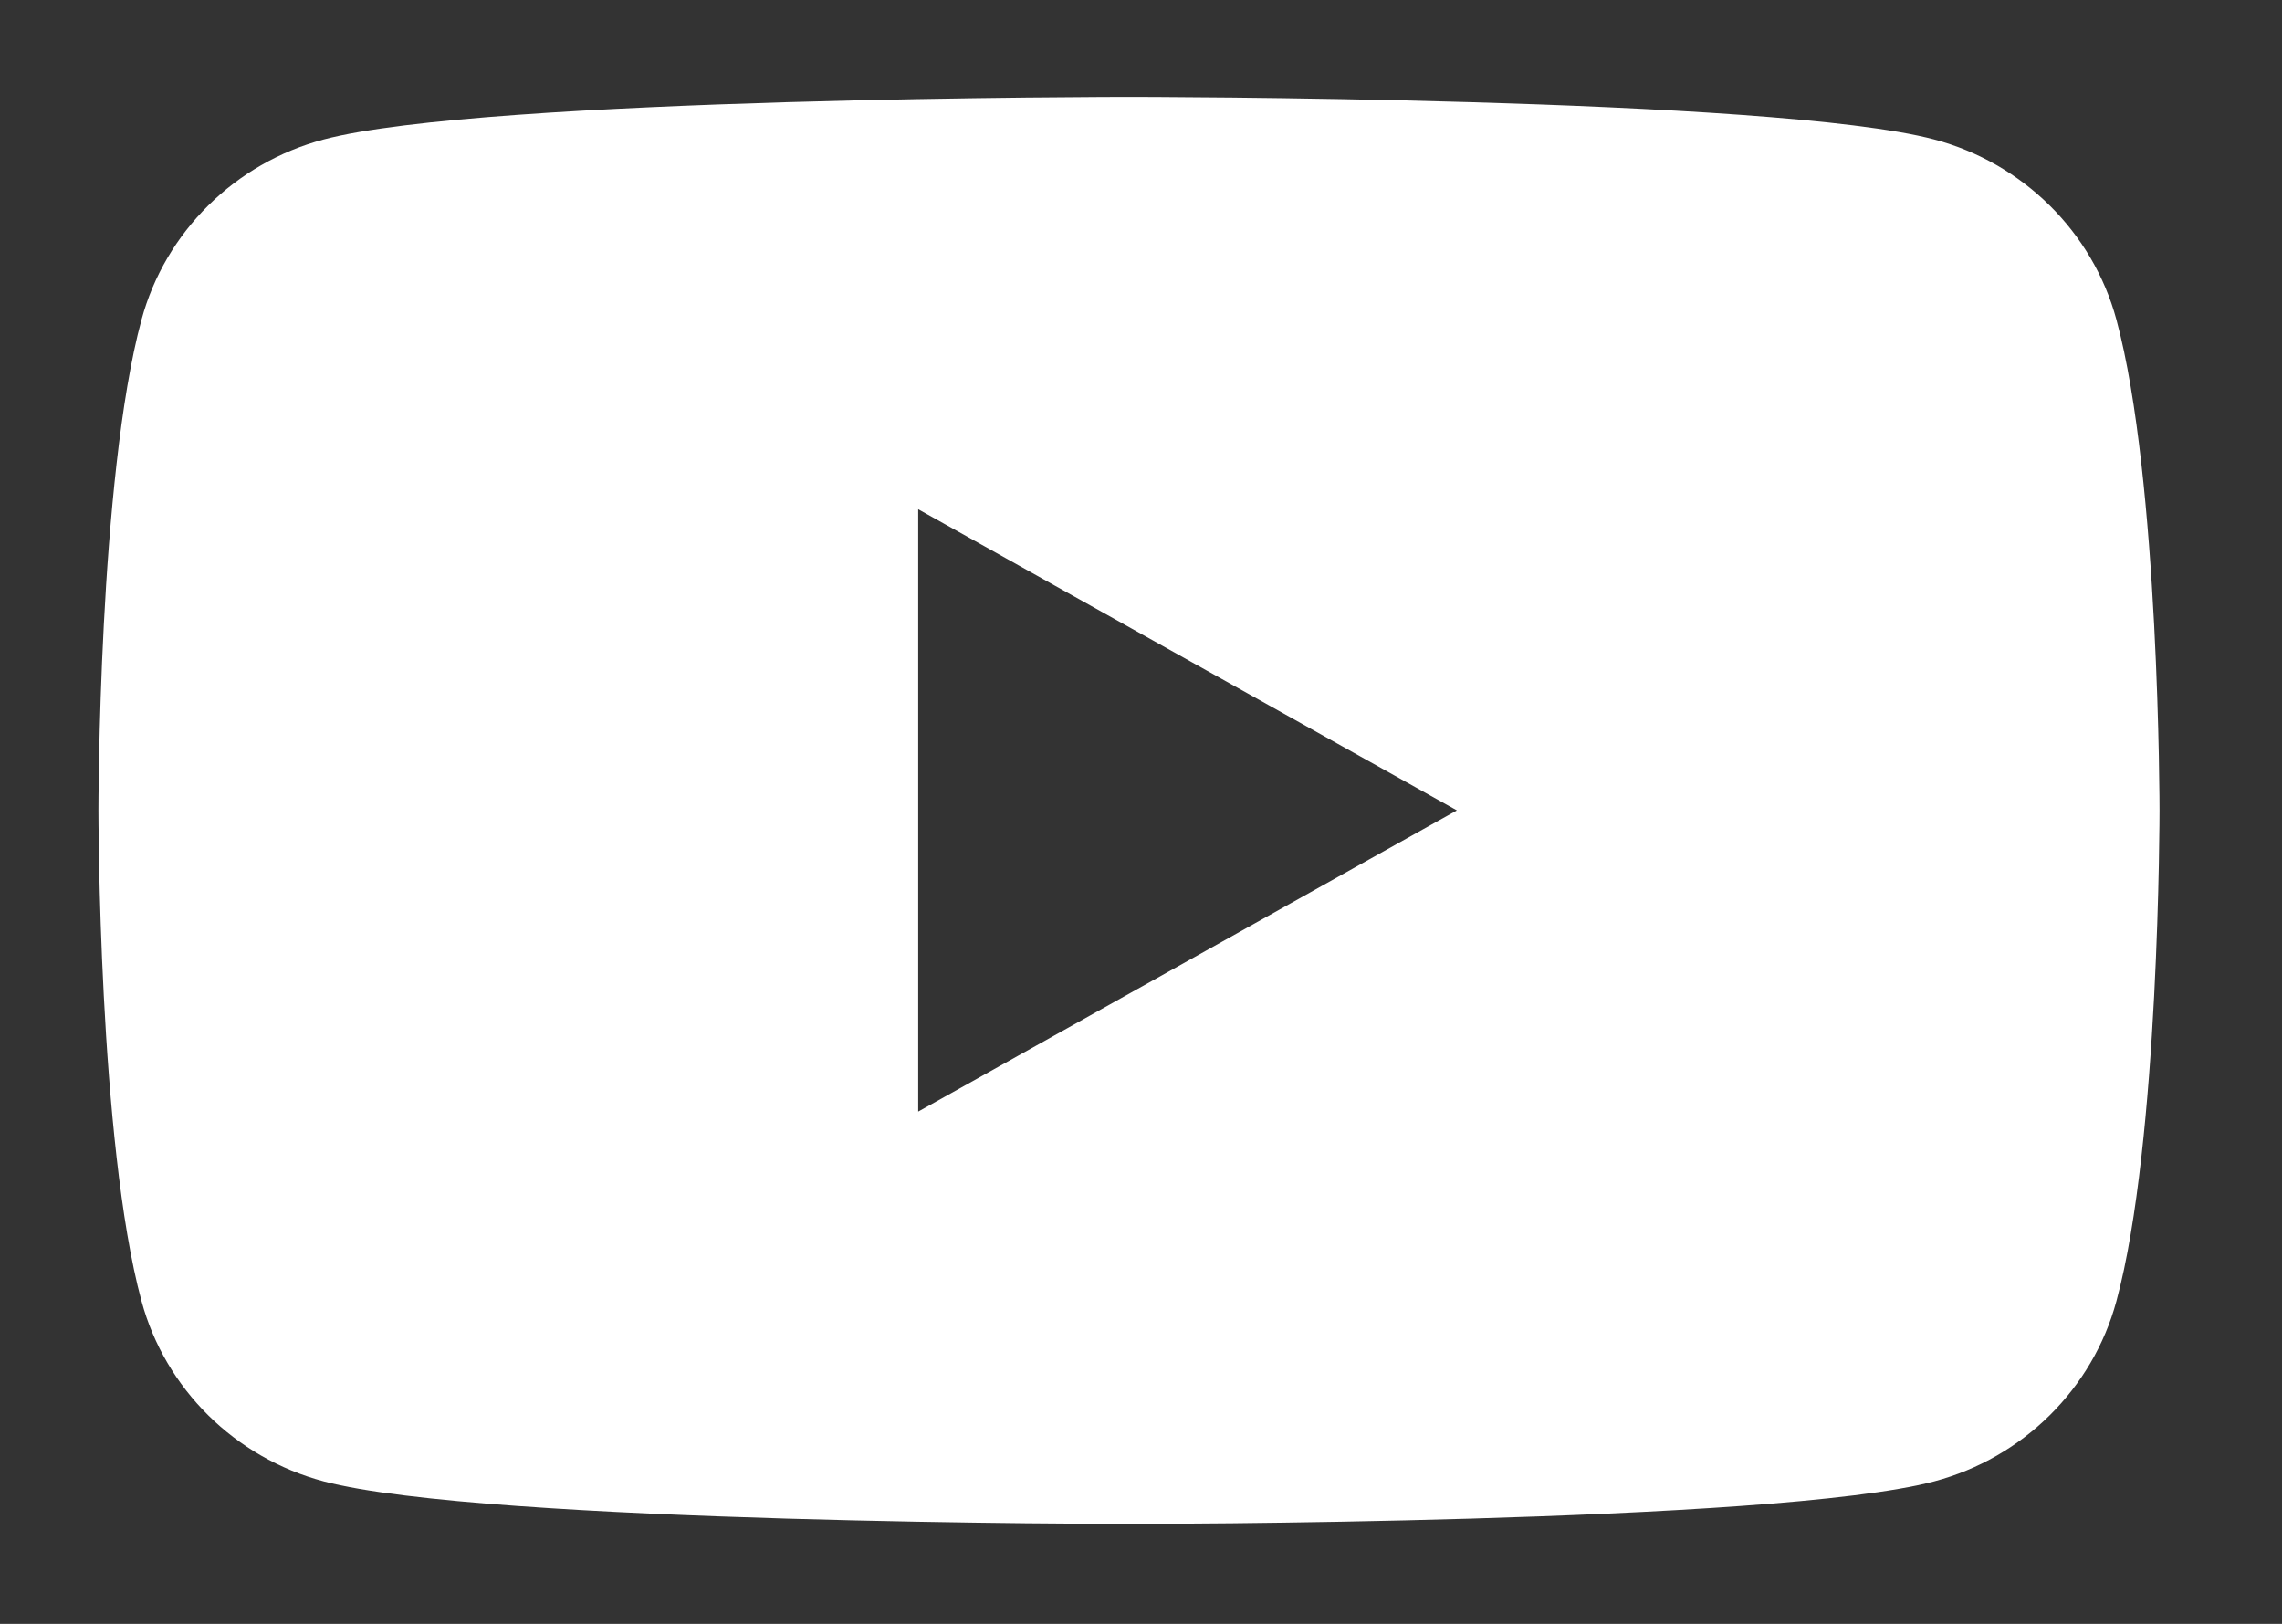
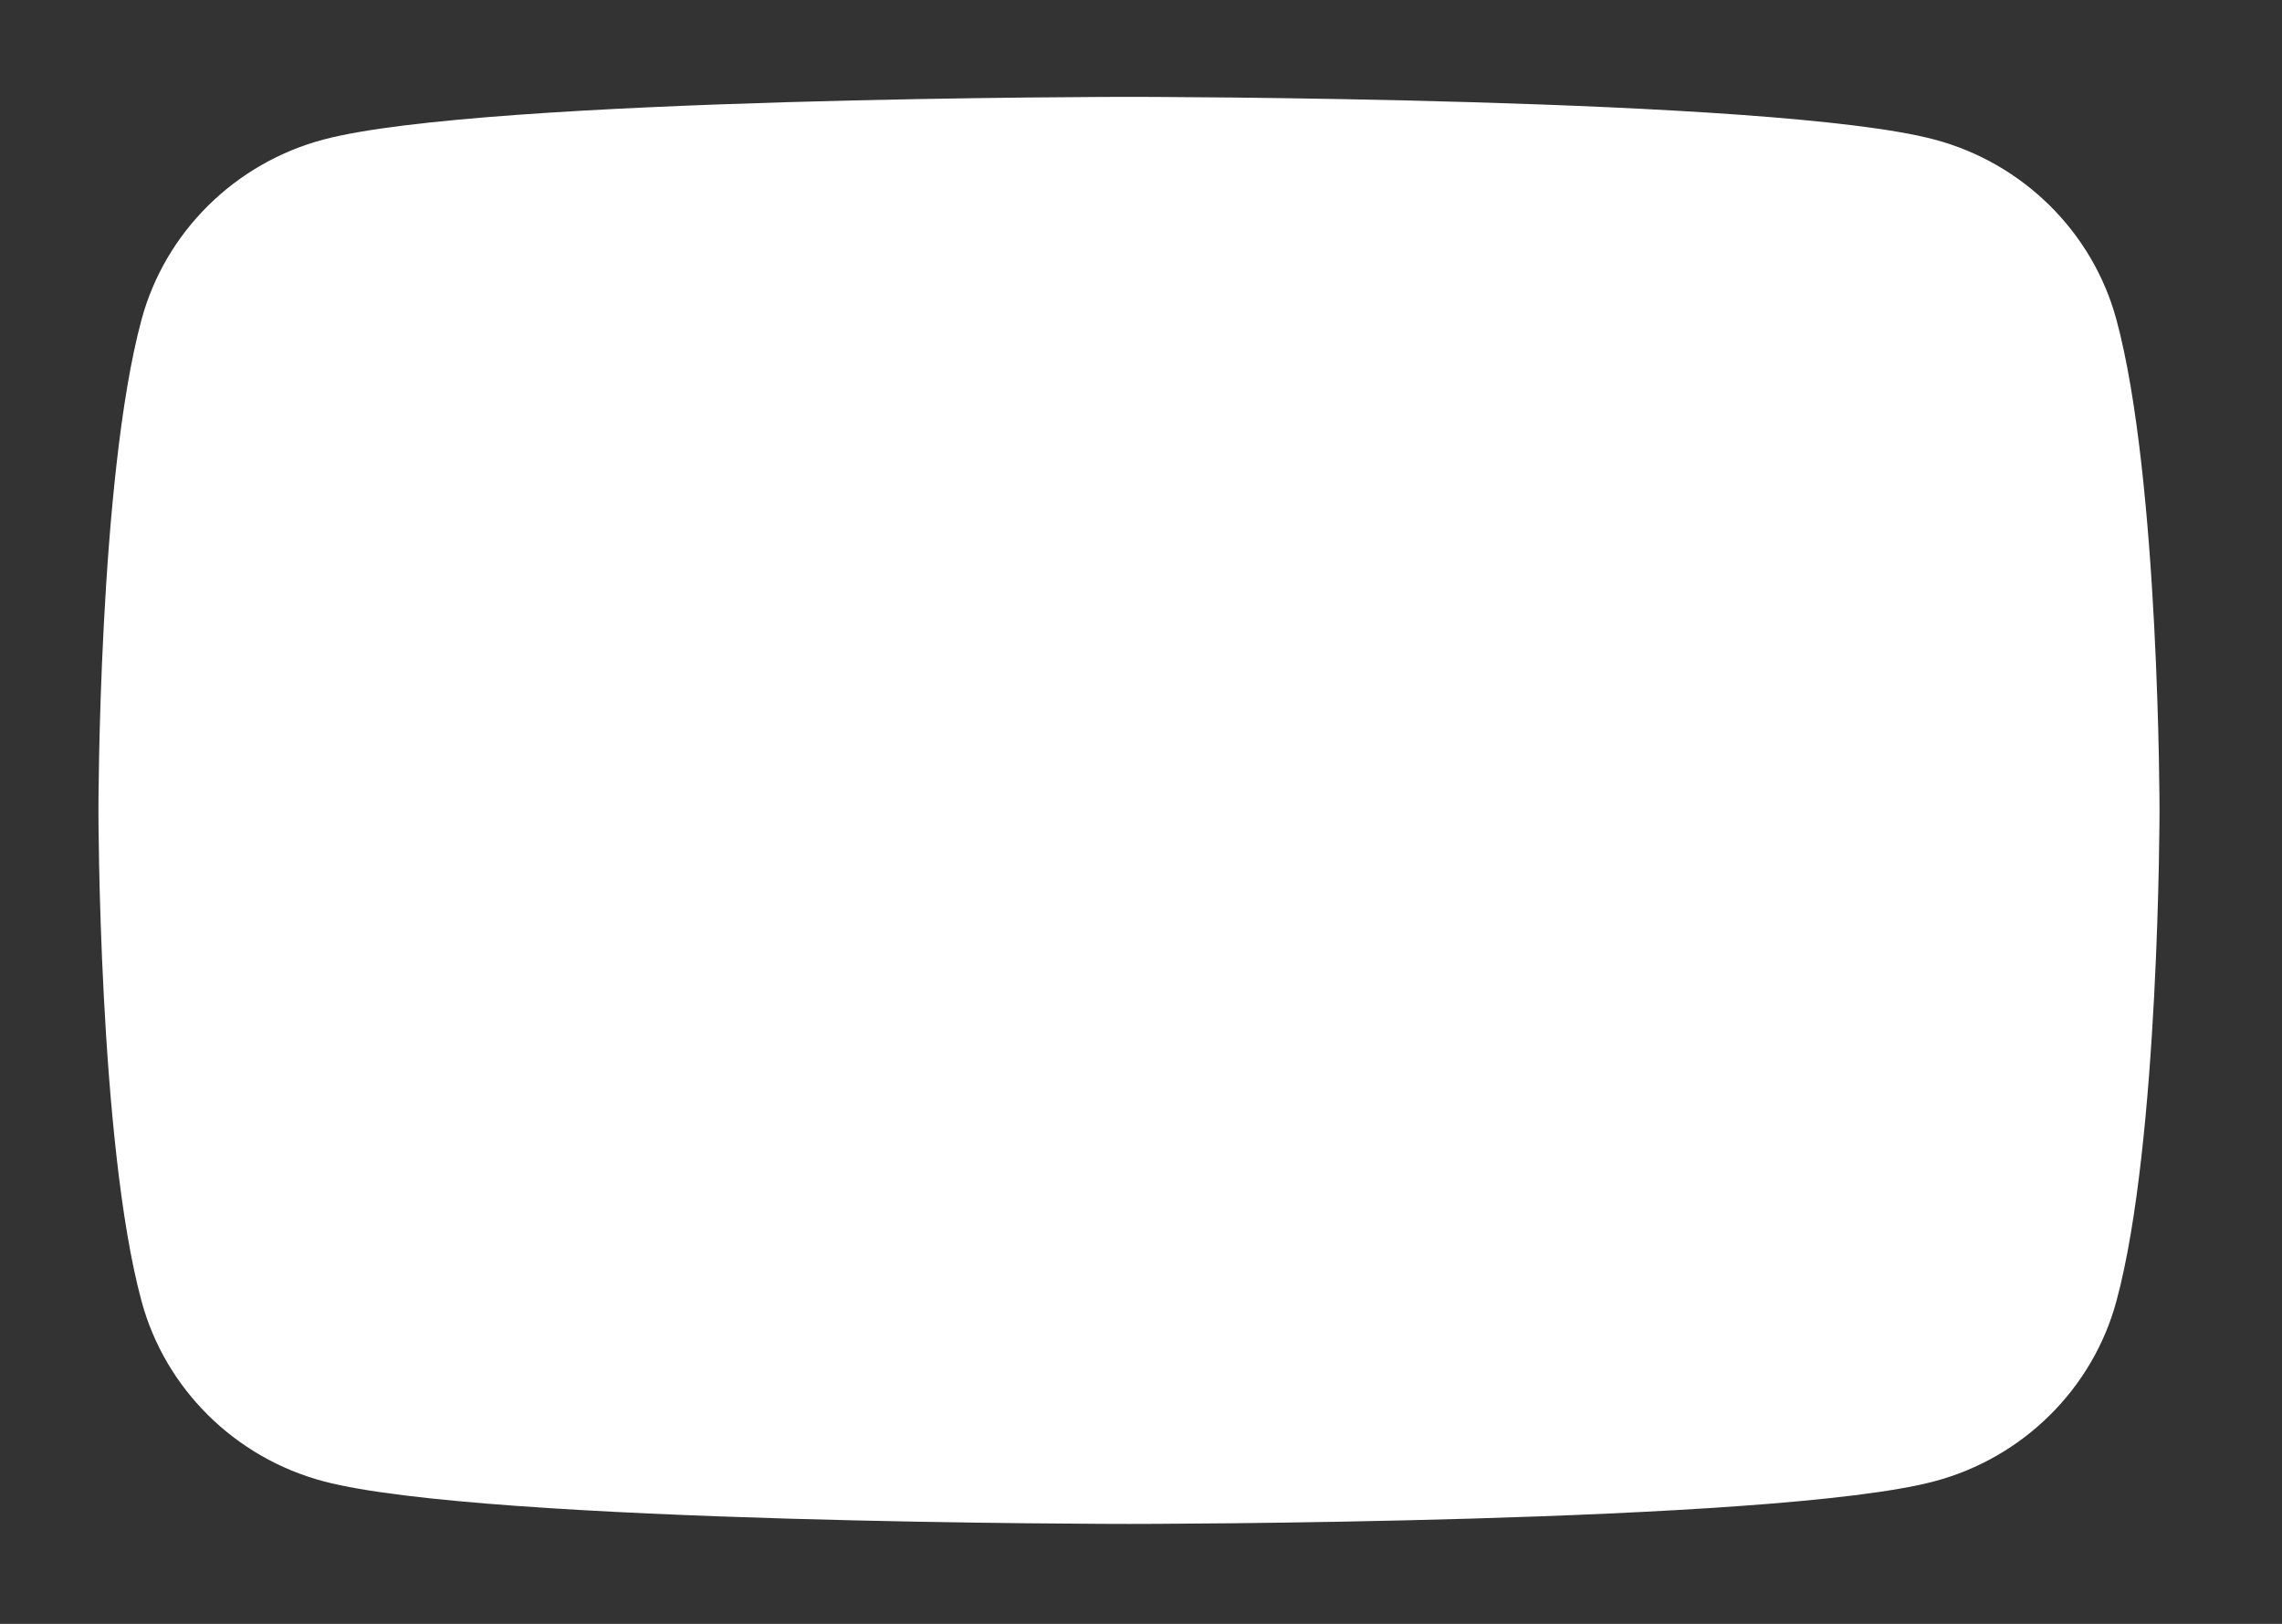
<svg xmlns="http://www.w3.org/2000/svg" width="52" height="37" viewBox="0 0 52 37" fill="none">
  <rect x="0" y="0" width="52" height="37" fill="#333333" stroke="none" />
-   <path d="M48.227 7.284C47.688 5.286 46.095 3.713 44.075 3.178C40.414 2.207 25.726 2.207 25.726 2.207C25.726 2.207 11.038 2.207 7.377 3.178C5.357 3.713 3.764 5.286 3.225 7.284C2.243 10.908 2.243 18.465 2.243 18.465C2.243 18.465 2.243 26.023 3.225 29.646C3.764 31.645 5.357 33.218 7.377 33.753C11.041 34.723 25.726 34.723 25.726 34.723C25.726 34.723 40.414 34.723 44.075 33.753C46.095 33.218 47.688 31.645 48.227 29.646C49.209 26.025 49.209 18.465 49.209 18.465C49.209 18.465 49.209 10.908 48.227 7.284ZM20.923 25.328V11.603L33.198 18.465L20.923 25.328Z" fill="white" />
+   <path d="M48.227 7.284C47.688 5.286 46.095 3.713 44.075 3.178C40.414 2.207 25.726 2.207 25.726 2.207C25.726 2.207 11.038 2.207 7.377 3.178C5.357 3.713 3.764 5.286 3.225 7.284C2.243 10.908 2.243 18.465 2.243 18.465C2.243 18.465 2.243 26.023 3.225 29.646C3.764 31.645 5.357 33.218 7.377 33.753C11.041 34.723 25.726 34.723 25.726 34.723C25.726 34.723 40.414 34.723 44.075 33.753C46.095 33.218 47.688 31.645 48.227 29.646C49.209 26.025 49.209 18.465 49.209 18.465C49.209 18.465 49.209 10.908 48.227 7.284ZM20.923 25.328V11.603L20.923 25.328Z" fill="white" />
</svg>